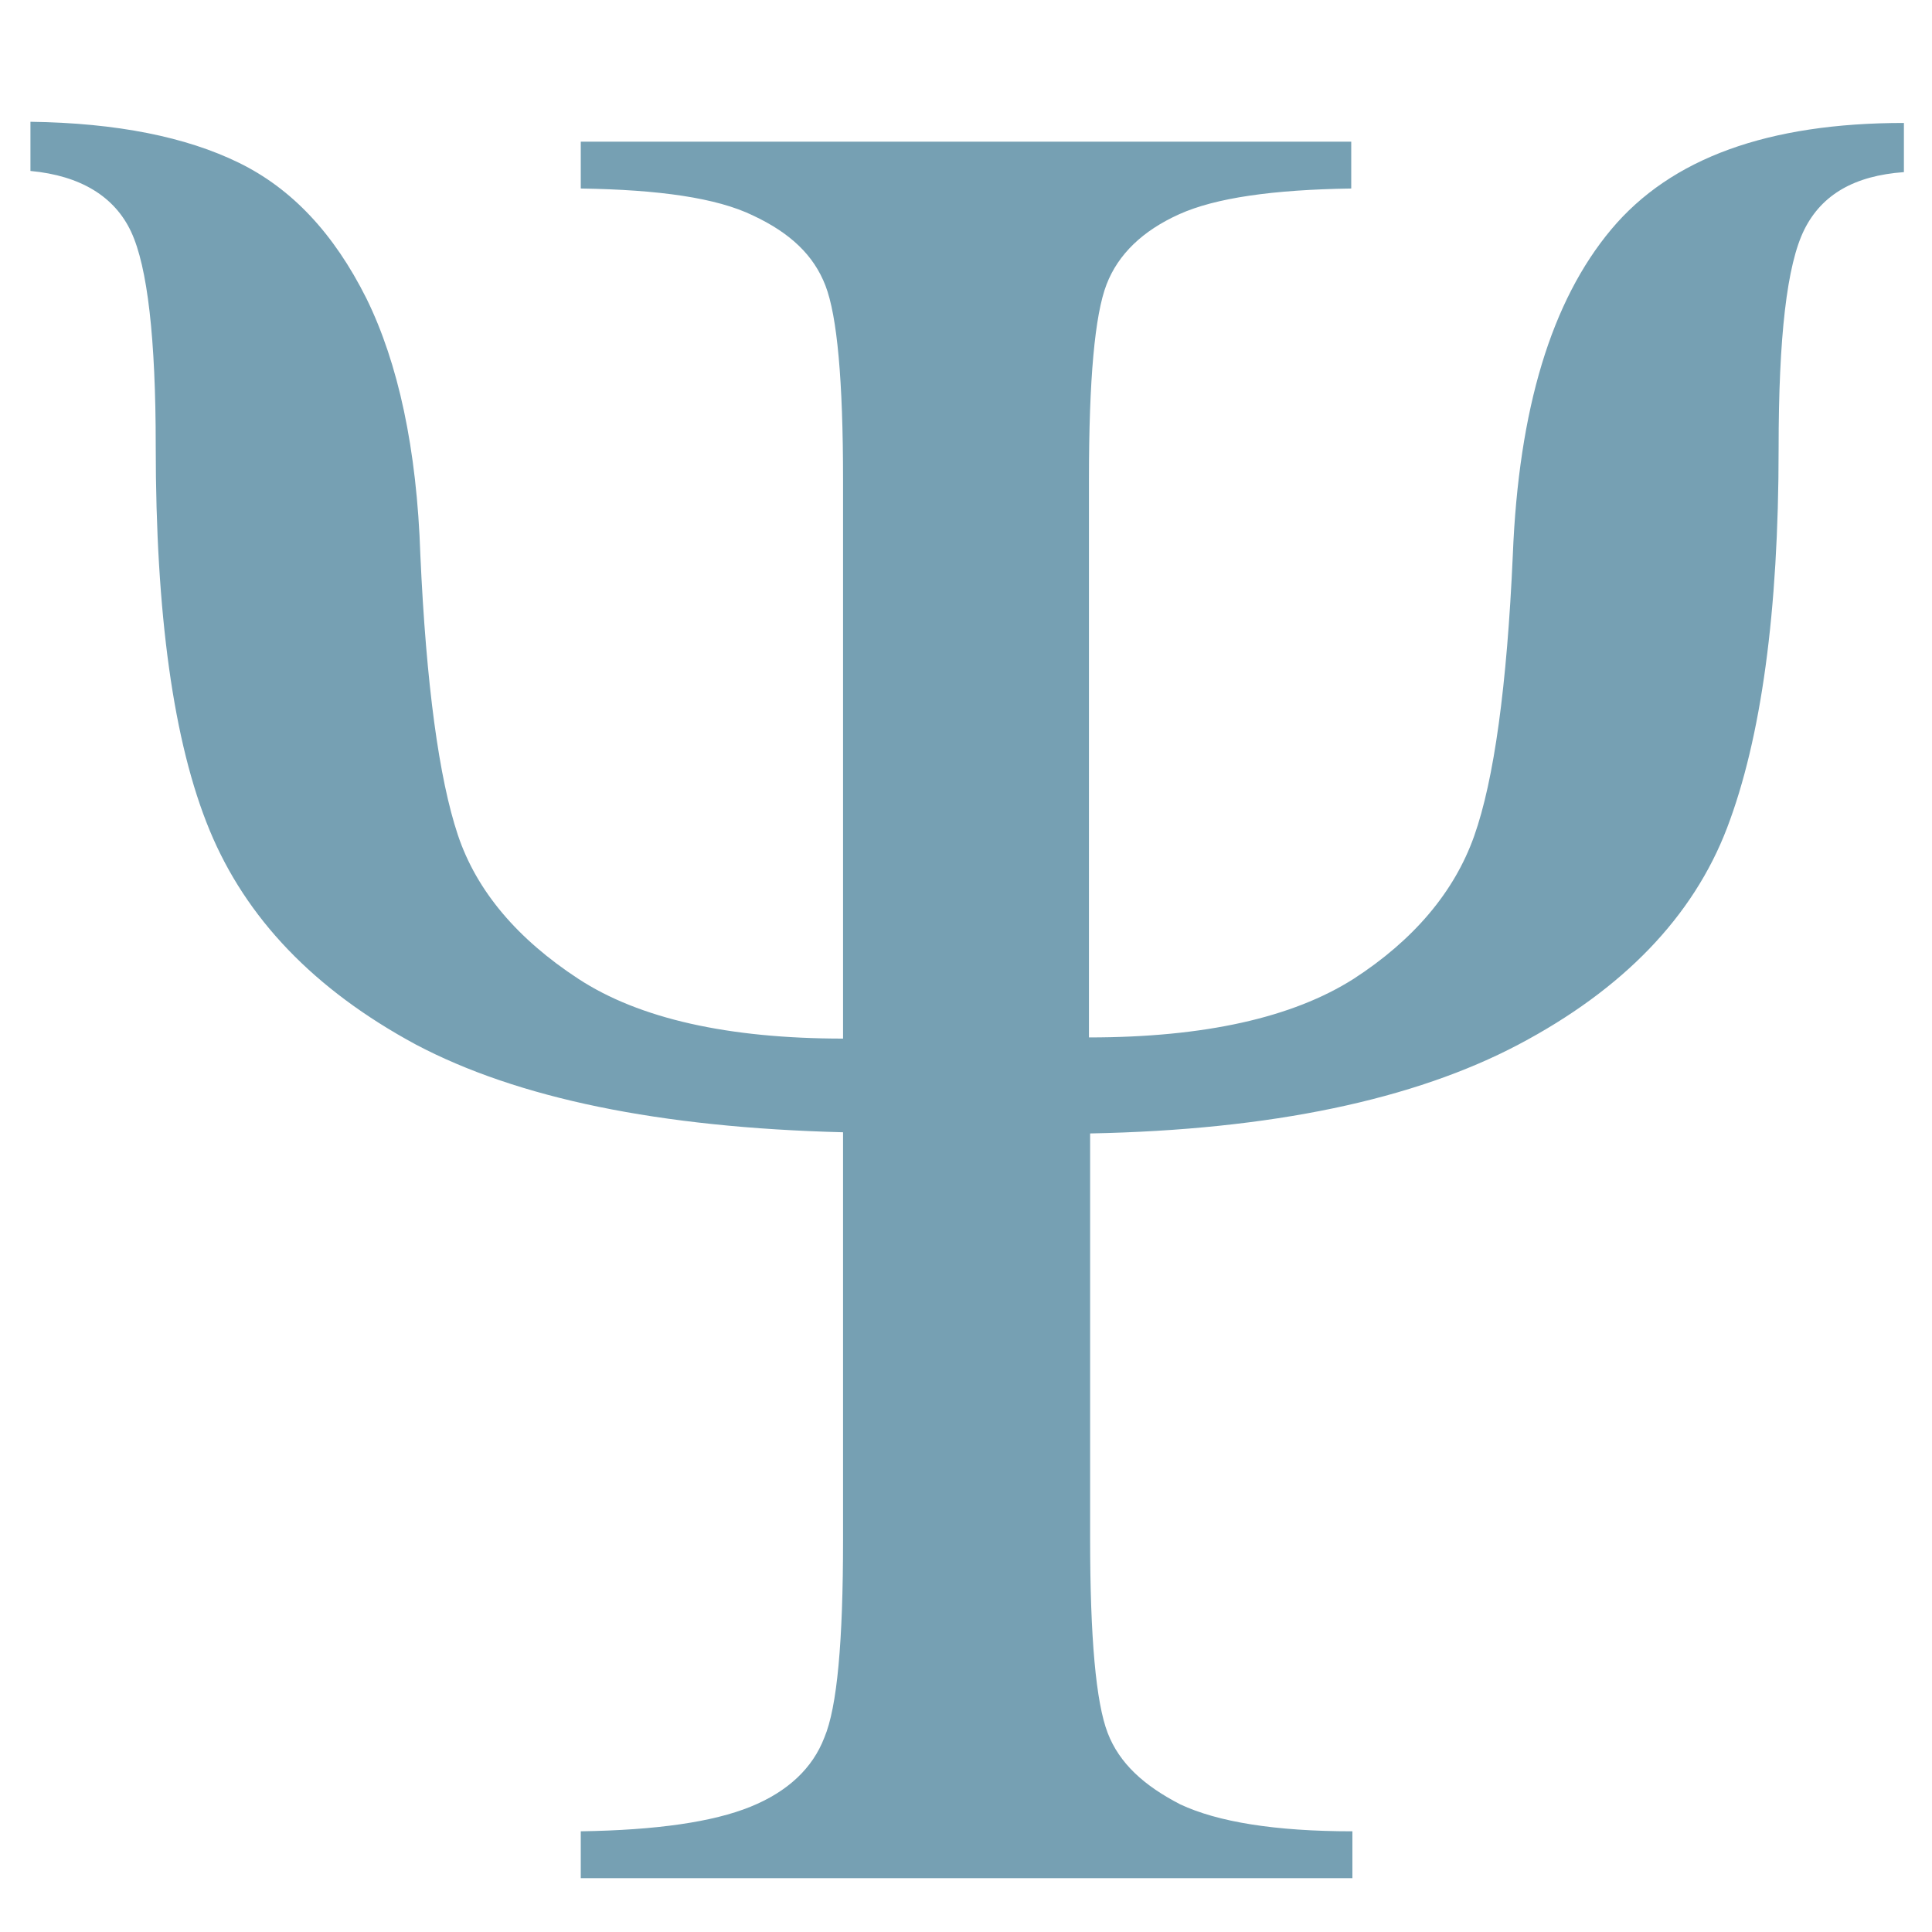
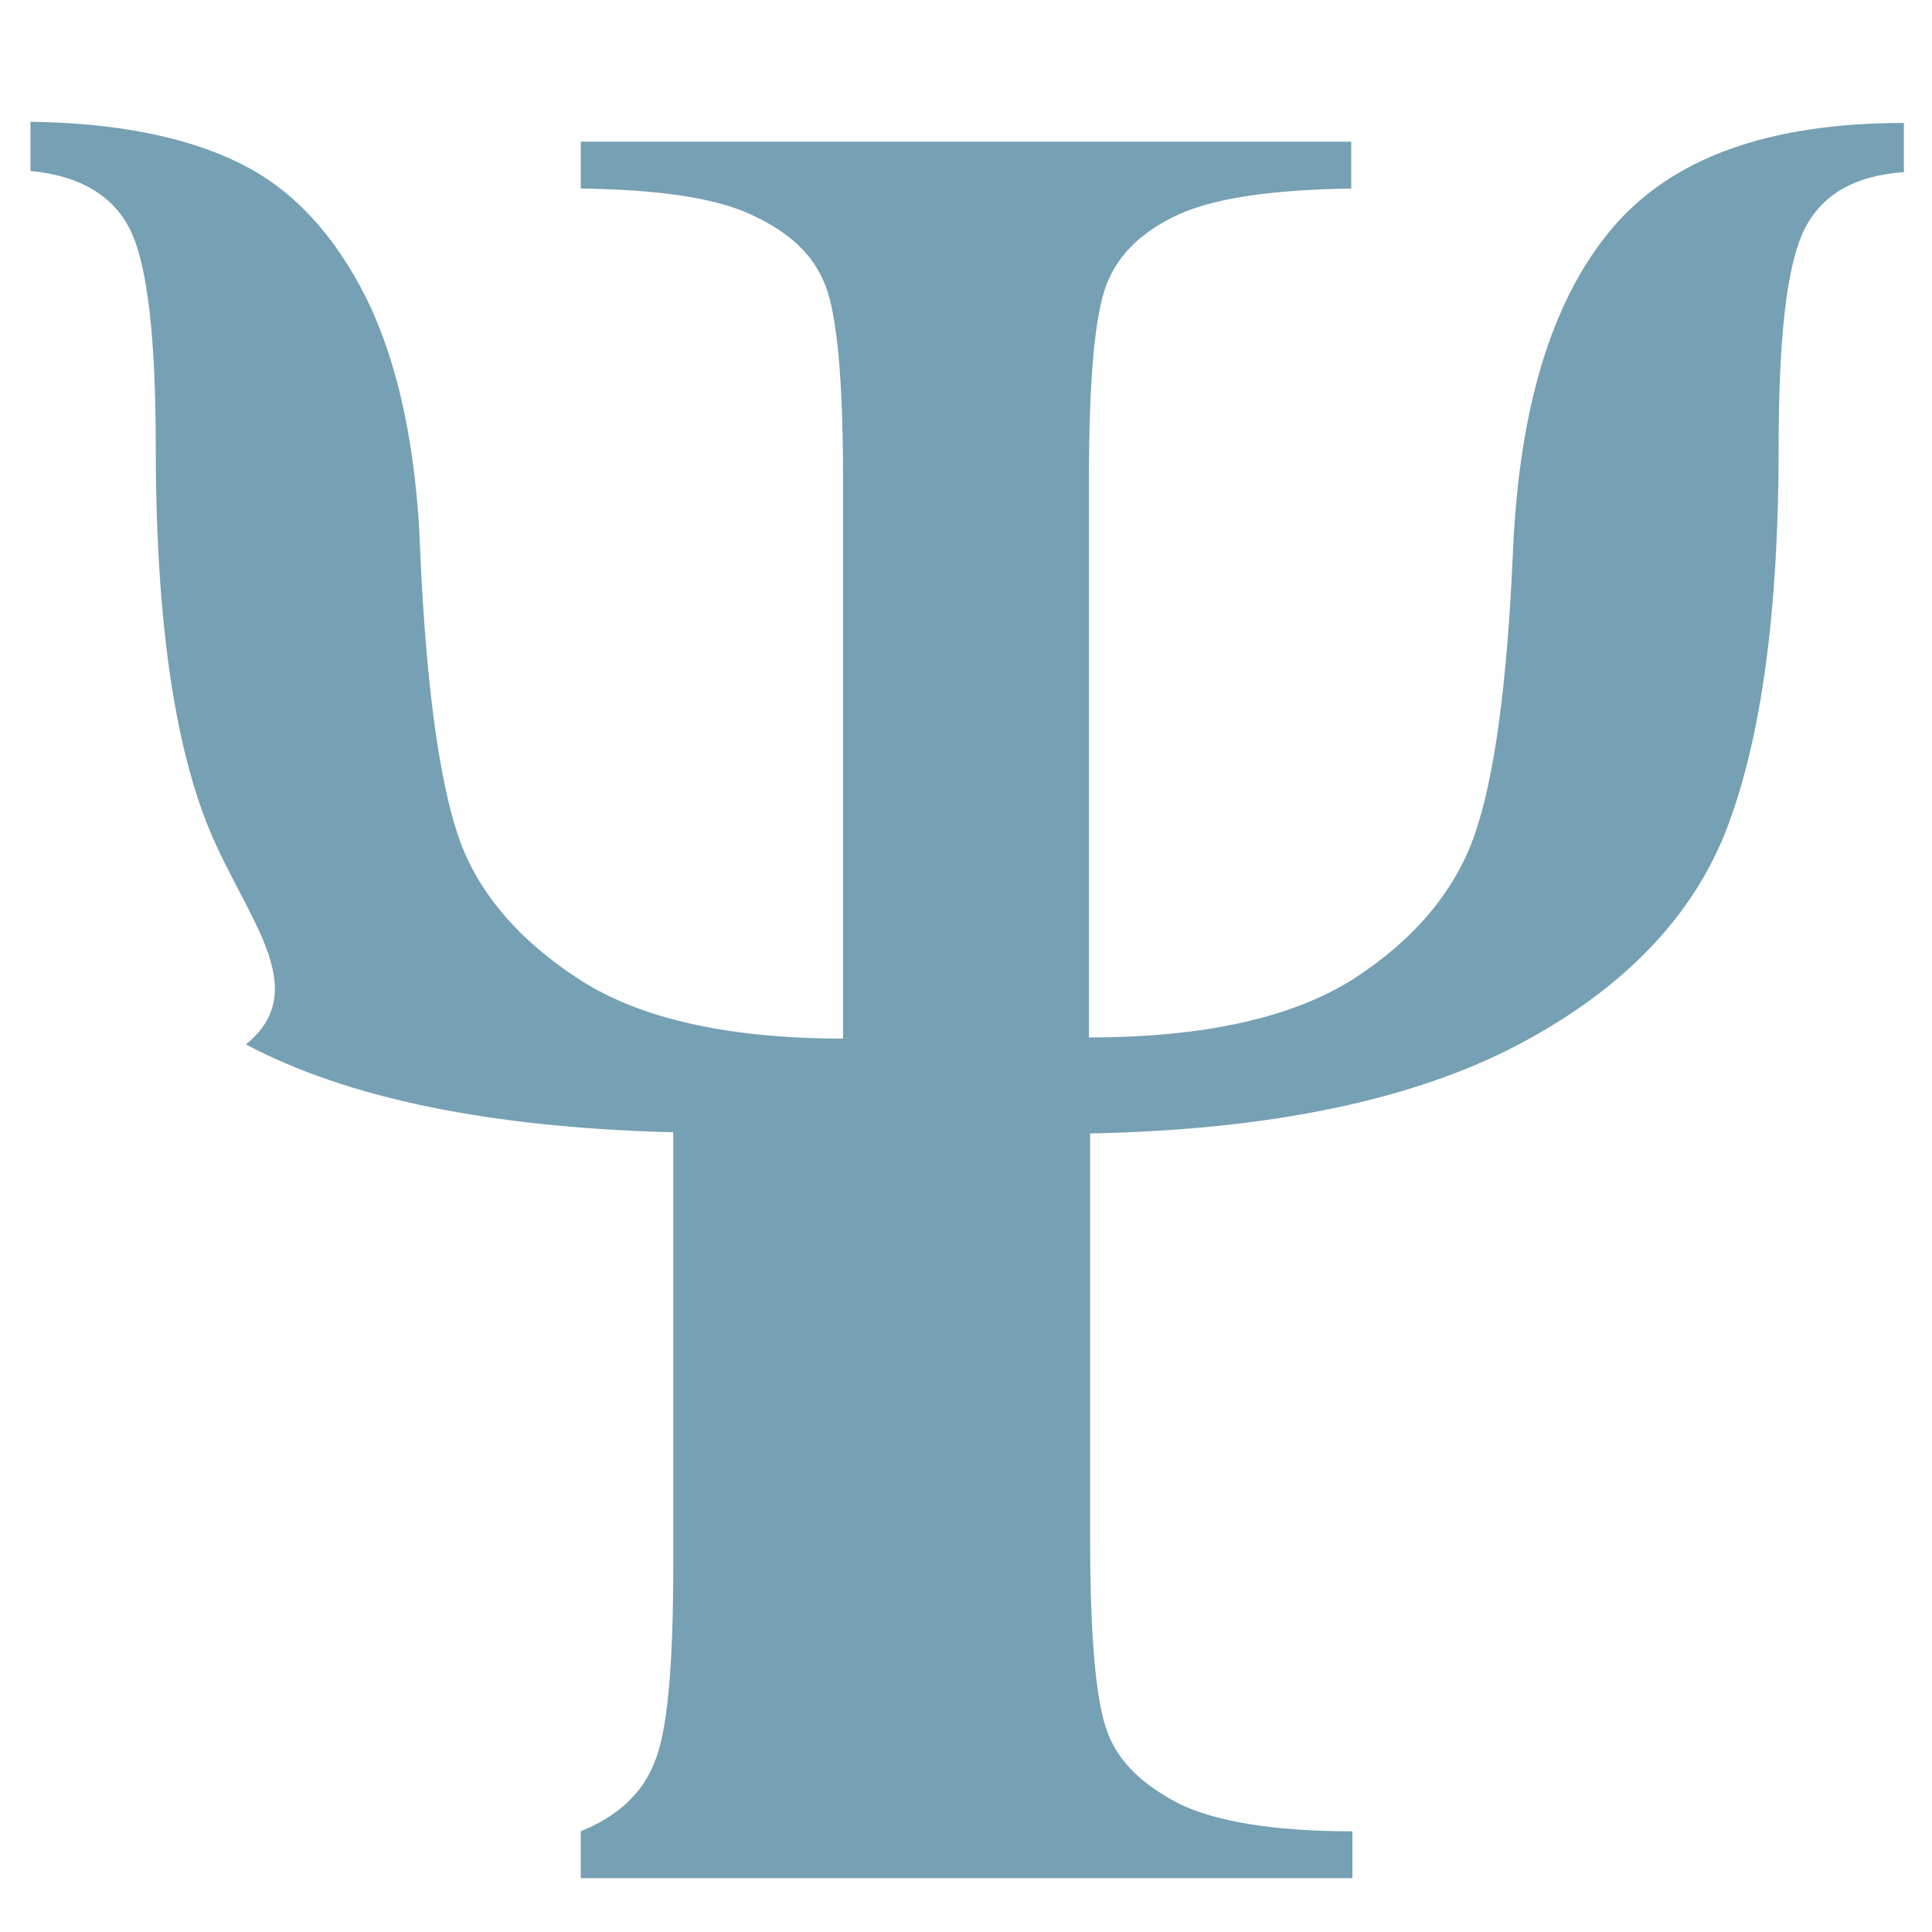
<svg xmlns="http://www.w3.org/2000/svg" version="1.1" id="Layer_1" x="0" y="0" width="165" height="165">
-   <path fill="#76A0B3" d="M93,88.6c9.9,0,17.4-1.7,22.6-5c5.1-3.3,8.6-7.4,10.3-12.2c1.7-4.8,2.8-12.8,3.3-24c0.5-12.5,3.3-21.7,8.4-27.8   c5.1-6.1,13.4-9.1,25-9.1v4.2c-4.2,0.3-7,1.9-8.5,4.9s-2.2,9.2-2.2,18.7c0,14-1.5,24.8-4.4,32.4c-2.9,7.6-8.9,13.8-17.8,18.5   c-8.9,4.7-21.1,7.3-36.6,7.6v34.6c0,8.5,0.5,14,1.5,16.6s3.1,4.5,6.2,6.1c3.2,1.5,8.1,2.3,14.7,2.3v4H49.6v-4   c6.5-0.1,11.3-0.8,14.5-2.1c3.2-1.3,5.3-3.3,6.3-5.9c1.1-2.6,1.6-8.2,1.6-16.9V96.7c-15.7-0.4-27.8-2.9-36.5-7.5   C26.8,84.5,21,78.4,17.9,70.9c-3.1-7.5-4.6-18.5-4.6-32.8c0-9.2-0.7-15.3-2.1-18.3c-1.4-3-4.3-4.8-8.6-5.2v-4.2   c7.4,0.1,13.3,1.3,17.8,3.5s8.1,6,10.9,11.6c2.7,5.5,4.3,12.8,4.6,21.9c0.5,11.1,1.6,19.1,3.2,23.9c1.6,4.8,5.1,8.9,10.3,12.3   c5.2,3.4,12.8,5.1,22.6,5.1V41c0-8.5-0.5-14-1.5-16.6s-3-4.5-6.2-6c-3.1-1.5-8-2.2-14.7-2.3v-4h65.8v4c-6.7,0.1-11.6,0.8-14.7,2.2   s-5.2,3.4-6.2,6c-1,2.6-1.5,8.1-1.5,16.6V88.6z" />
+   <path fill="#76A0B3" d="M93,88.6c9.9,0,17.4-1.7,22.6-5c5.1-3.3,8.6-7.4,10.3-12.2c1.7-4.8,2.8-12.8,3.3-24c0.5-12.5,3.3-21.7,8.4-27.8   c5.1-6.1,13.4-9.1,25-9.1v4.2c-4.2,0.3-7,1.9-8.5,4.9s-2.2,9.2-2.2,18.7c0,14-1.5,24.8-4.4,32.4c-2.9,7.6-8.9,13.8-17.8,18.5   c-8.9,4.7-21.1,7.3-36.6,7.6v34.6c0,8.5,0.5,14,1.5,16.6s3.1,4.5,6.2,6.1c3.2,1.5,8.1,2.3,14.7,2.3v4H49.6v-4   c3.2-1.3,5.3-3.3,6.3-5.9c1.1-2.6,1.6-8.2,1.6-16.9V96.7c-15.7-0.4-27.8-2.9-36.5-7.5   C26.8,84.5,21,78.4,17.9,70.9c-3.1-7.5-4.6-18.5-4.6-32.8c0-9.2-0.7-15.3-2.1-18.3c-1.4-3-4.3-4.8-8.6-5.2v-4.2   c7.4,0.1,13.3,1.3,17.8,3.5s8.1,6,10.9,11.6c2.7,5.5,4.3,12.8,4.6,21.9c0.5,11.1,1.6,19.1,3.2,23.9c1.6,4.8,5.1,8.9,10.3,12.3   c5.2,3.4,12.8,5.1,22.6,5.1V41c0-8.5-0.5-14-1.5-16.6s-3-4.5-6.2-6c-3.1-1.5-8-2.2-14.7-2.3v-4h65.8v4c-6.7,0.1-11.6,0.8-14.7,2.2   s-5.2,3.4-6.2,6c-1,2.6-1.5,8.1-1.5,16.6V88.6z" />
</svg>